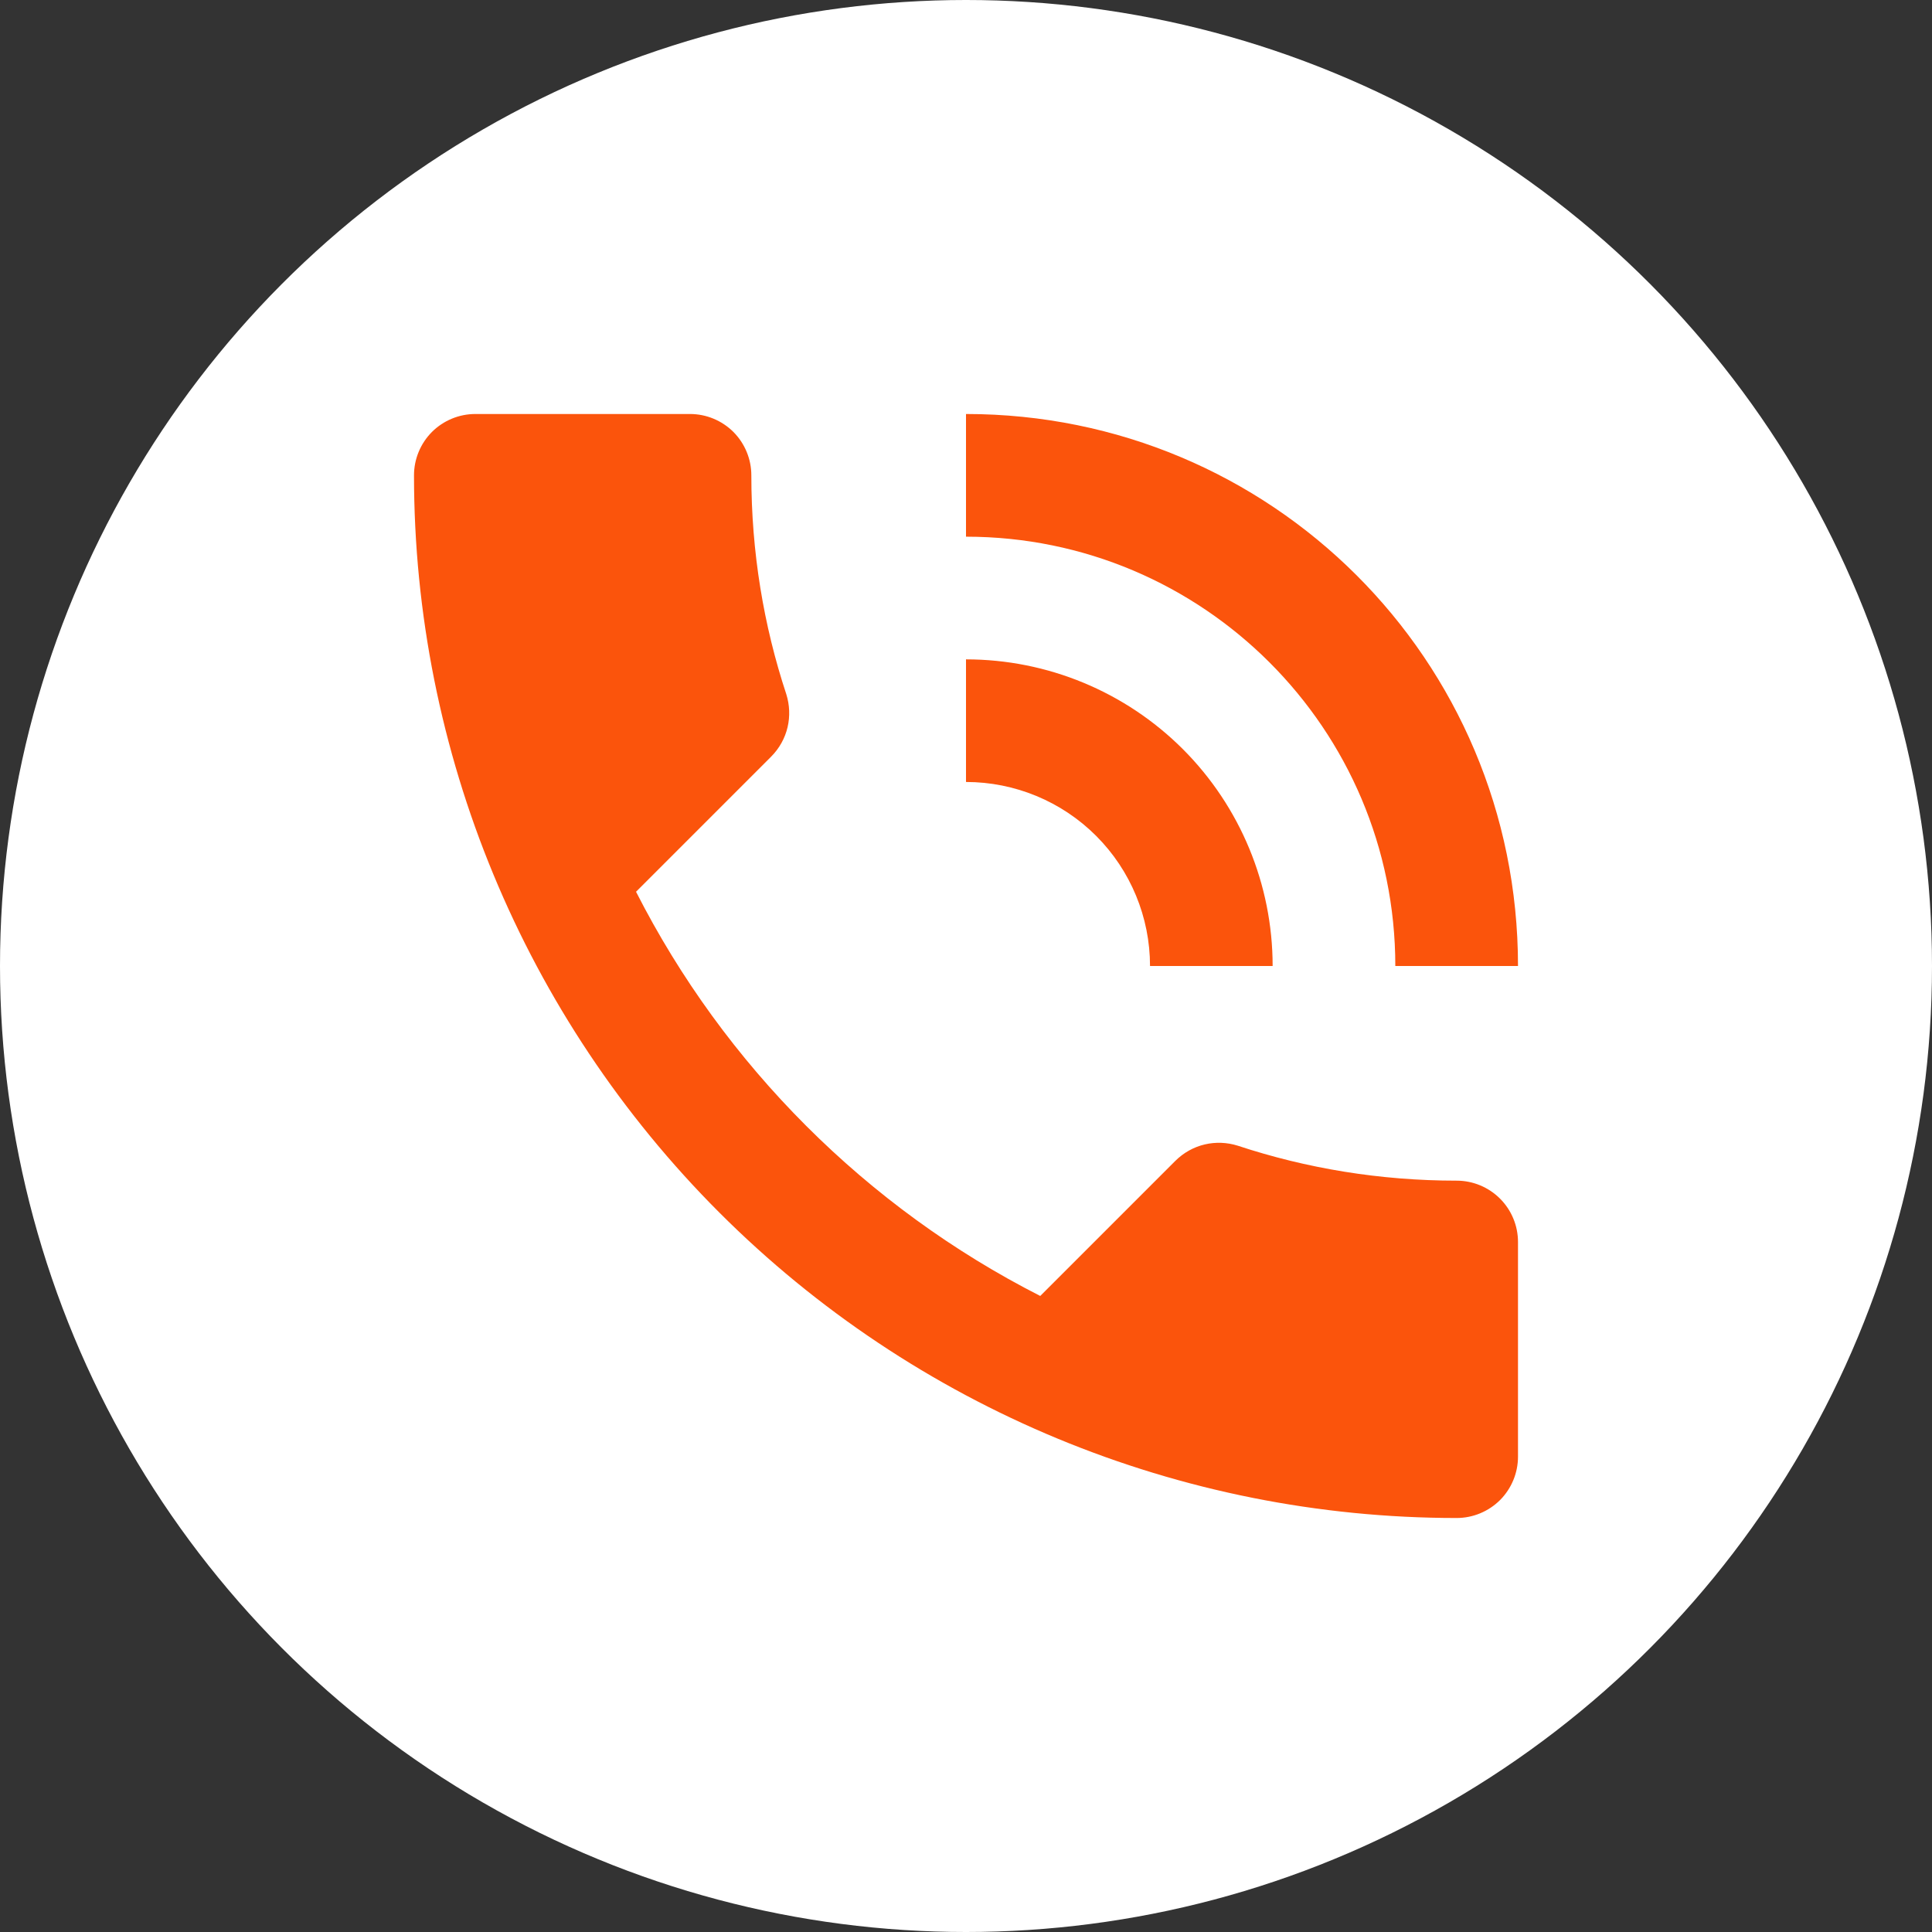
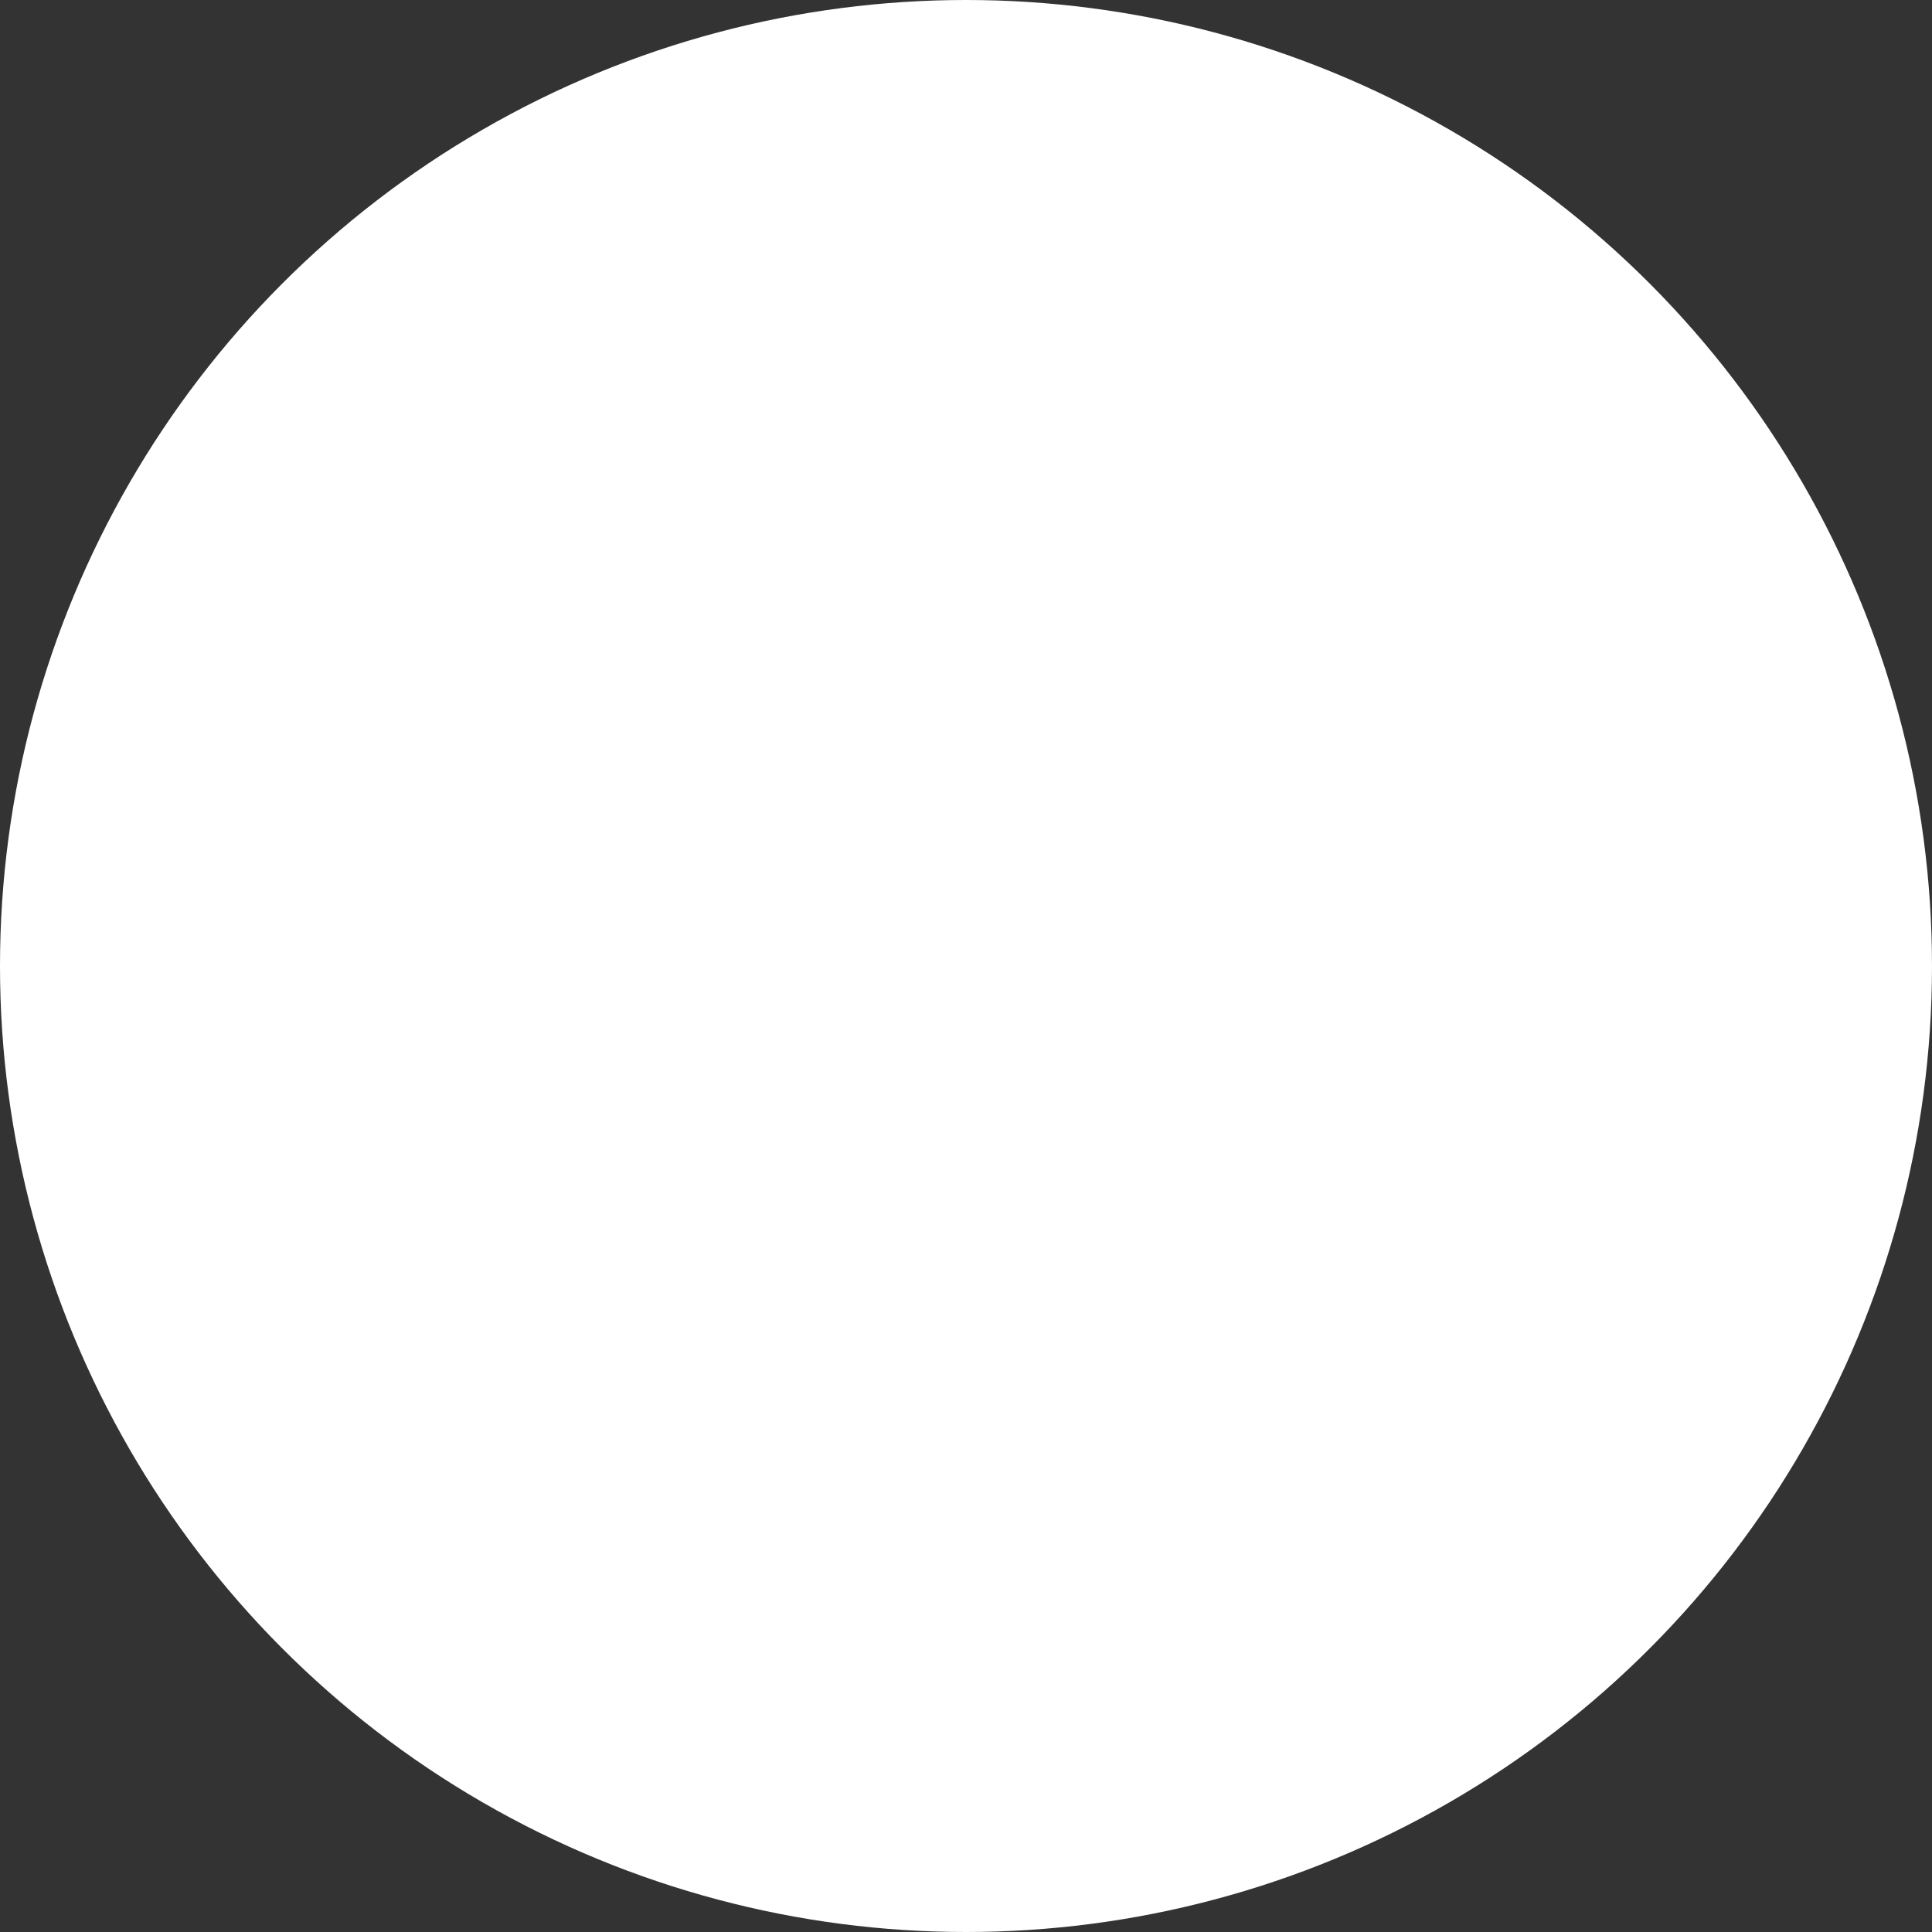
<svg xmlns="http://www.w3.org/2000/svg" width="28" height="28" viewBox="0 0 28 28" fill="none">
  <rect x="0" y="0" width="28" height="28" fill="#333333" stroke="none" />
  <circle cx="14" cy="14" r="14" fill="white" />
-   <path d="M16.667 14H18.444C18.444 12.821 17.976 11.691 17.143 10.857C16.309 10.024 15.179 9.556 14 9.556V11.333C14.707 11.333 15.386 11.614 15.886 12.114C16.386 12.614 16.667 13.293 16.667 14ZM20.222 14H22C22 9.556 18.418 6 14 6V7.778C17.431 7.778 20.222 10.56 20.222 14ZM21.111 17.111C20 17.111 18.933 16.933 17.938 16.604C17.627 16.507 17.28 16.578 17.031 16.827L15.076 18.782C12.56 17.502 10.498 15.44 9.218 12.924L11.173 10.969C11.422 10.72 11.493 10.373 11.396 10.062C11.067 9.067 10.889 8 10.889 6.889C10.889 6.653 10.795 6.427 10.629 6.26C10.462 6.094 10.236 6 10 6H6.889C6.653 6 6.427 6.094 6.26 6.26C6.094 6.427 6 6.653 6 6.889C6 10.897 7.592 14.74 10.426 17.574C13.26 20.408 17.103 22 21.111 22C21.347 22 21.573 21.906 21.74 21.74C21.906 21.573 22 21.347 22 21.111V18C22 17.764 21.906 17.538 21.74 17.372C21.573 17.205 21.347 17.111 21.111 17.111Z" fill="#FB540C" />
</svg>